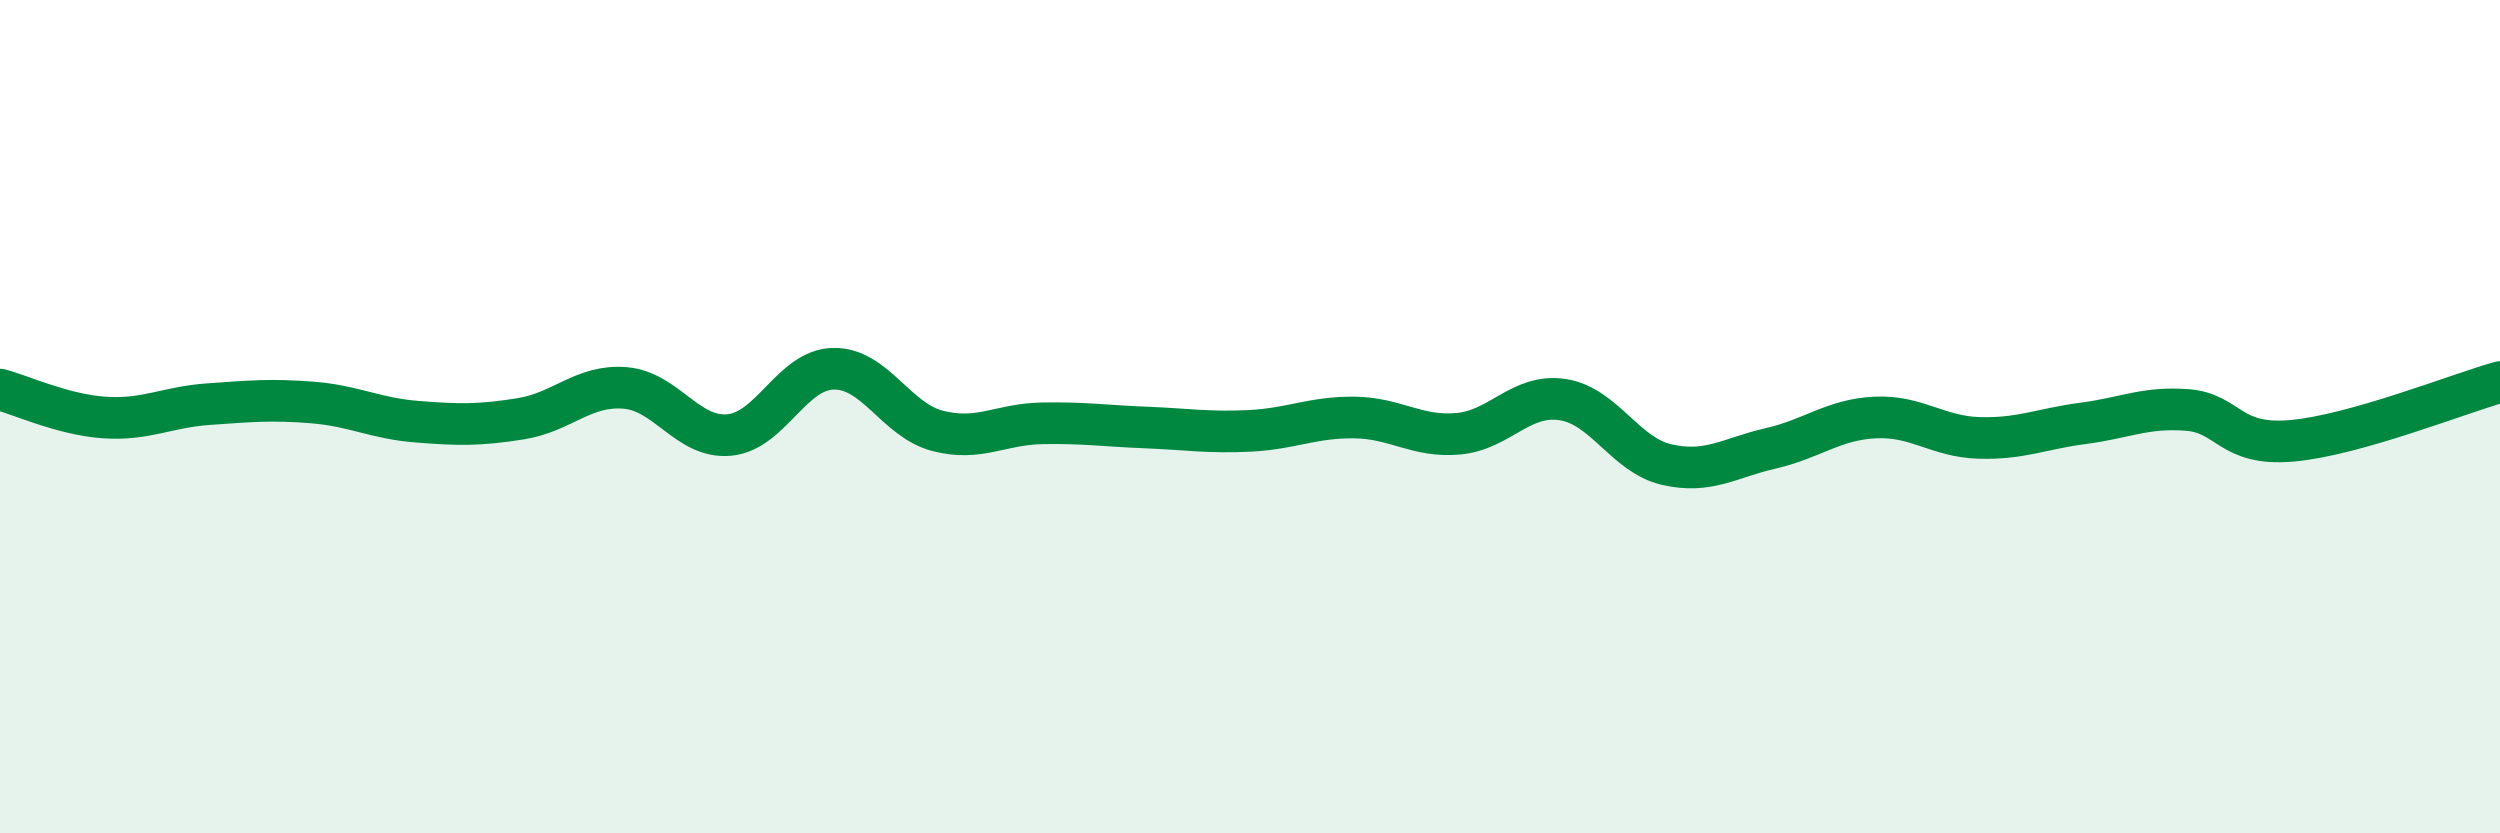
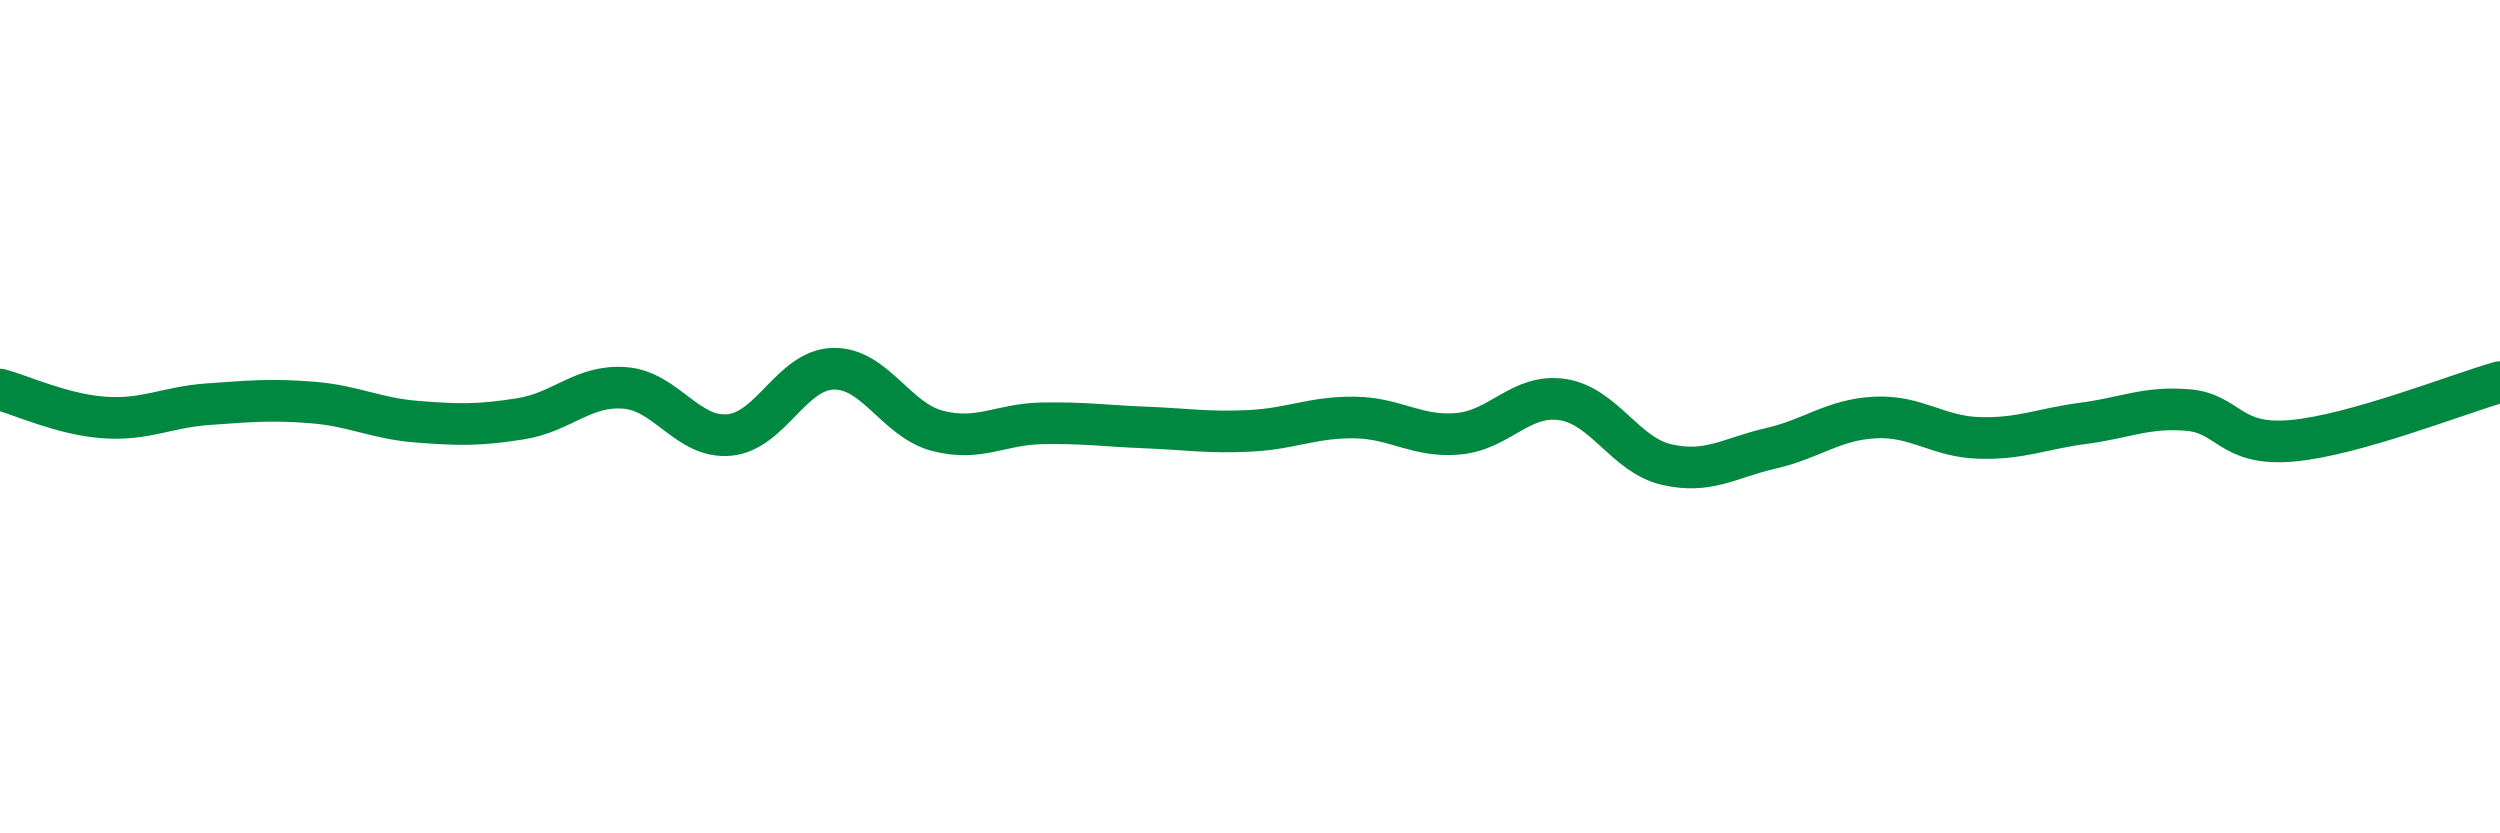
<svg xmlns="http://www.w3.org/2000/svg" width="60" height="20" viewBox="0 0 60 20">
-   <path d="M 0,9.35 C 0.5,9.48 1.5,9.95 2.5,10.02 C 3.5,10.09 4,9.77 5,9.7 C 6,9.63 6.5,9.58 7.5,9.66 C 8.5,9.74 9,10.04 10,10.12 C 11,10.2 11.5,10.21 12.5,10.05 C 13.5,9.89 14,9.23 15,9.31 C 16,9.39 16.5,10.53 17.5,10.44 C 18.5,10.35 19,8.87 20,8.85 C 21,8.83 21.5,10.08 22.5,10.34 C 23.5,10.6 24,10.18 25,10.16 C 26,10.14 26.5,10.22 27.5,10.26 C 28.5,10.3 29,10.39 30,10.34 C 31,10.29 31.5,10.01 32.5,10.02 C 33.5,10.03 34,10.5 35,10.41 C 36,10.32 36.5,9.44 37.5,9.59 C 38.5,9.74 39,10.92 40,11.15 C 41,11.38 41.5,10.99 42.5,10.76 C 43.5,10.53 44,10.07 45,10.02 C 46,9.97 46.5,10.48 47.5,10.51 C 48.5,10.54 49,10.29 50,10.16 C 51,10.03 51.5,9.76 52.5,9.84 C 53.5,9.92 53.5,10.71 55,10.58 C 56.5,10.45 59,9.45 60,9.17L60 20L0 20Z" fill="#008740" opacity="0.1" stroke-linecap="round" stroke-linejoin="round" />
  <path d="M 0,9.35 C 0.5,9.48 1.5,9.95 2.5,10.02 C 3.5,10.09 4,9.77 5,9.7 C 6,9.63 6.5,9.58 7.5,9.66 C 8.5,9.74 9,10.04 10,10.12 C 11,10.2 11.5,10.21 12.5,10.05 C 13.5,9.89 14,9.23 15,9.31 C 16,9.39 16.5,10.53 17.5,10.44 C 18.5,10.35 19,8.87 20,8.85 C 21,8.83 21.5,10.08 22.5,10.34 C 23.5,10.6 24,10.18 25,10.16 C 26,10.14 26.5,10.22 27.5,10.26 C 28.5,10.3 29,10.39 30,10.34 C 31,10.29 31.5,10.01 32.5,10.02 C 33.5,10.03 34,10.5 35,10.41 C 36,10.32 36.5,9.44 37.5,9.59 C 38.5,9.74 39,10.92 40,11.15 C 41,11.38 41.5,10.99 42.5,10.76 C 43.5,10.53 44,10.07 45,10.02 C 46,9.97 46.5,10.48 47.5,10.51 C 48.5,10.54 49,10.29 50,10.16 C 51,10.03 51.5,9.76 52.5,9.84 C 53.5,9.92 53.5,10.71 55,10.58 C 56.5,10.45 59,9.45 60,9.17" stroke="#008740" stroke-width="1" fill="none" stroke-linecap="round" stroke-linejoin="round" />
</svg>